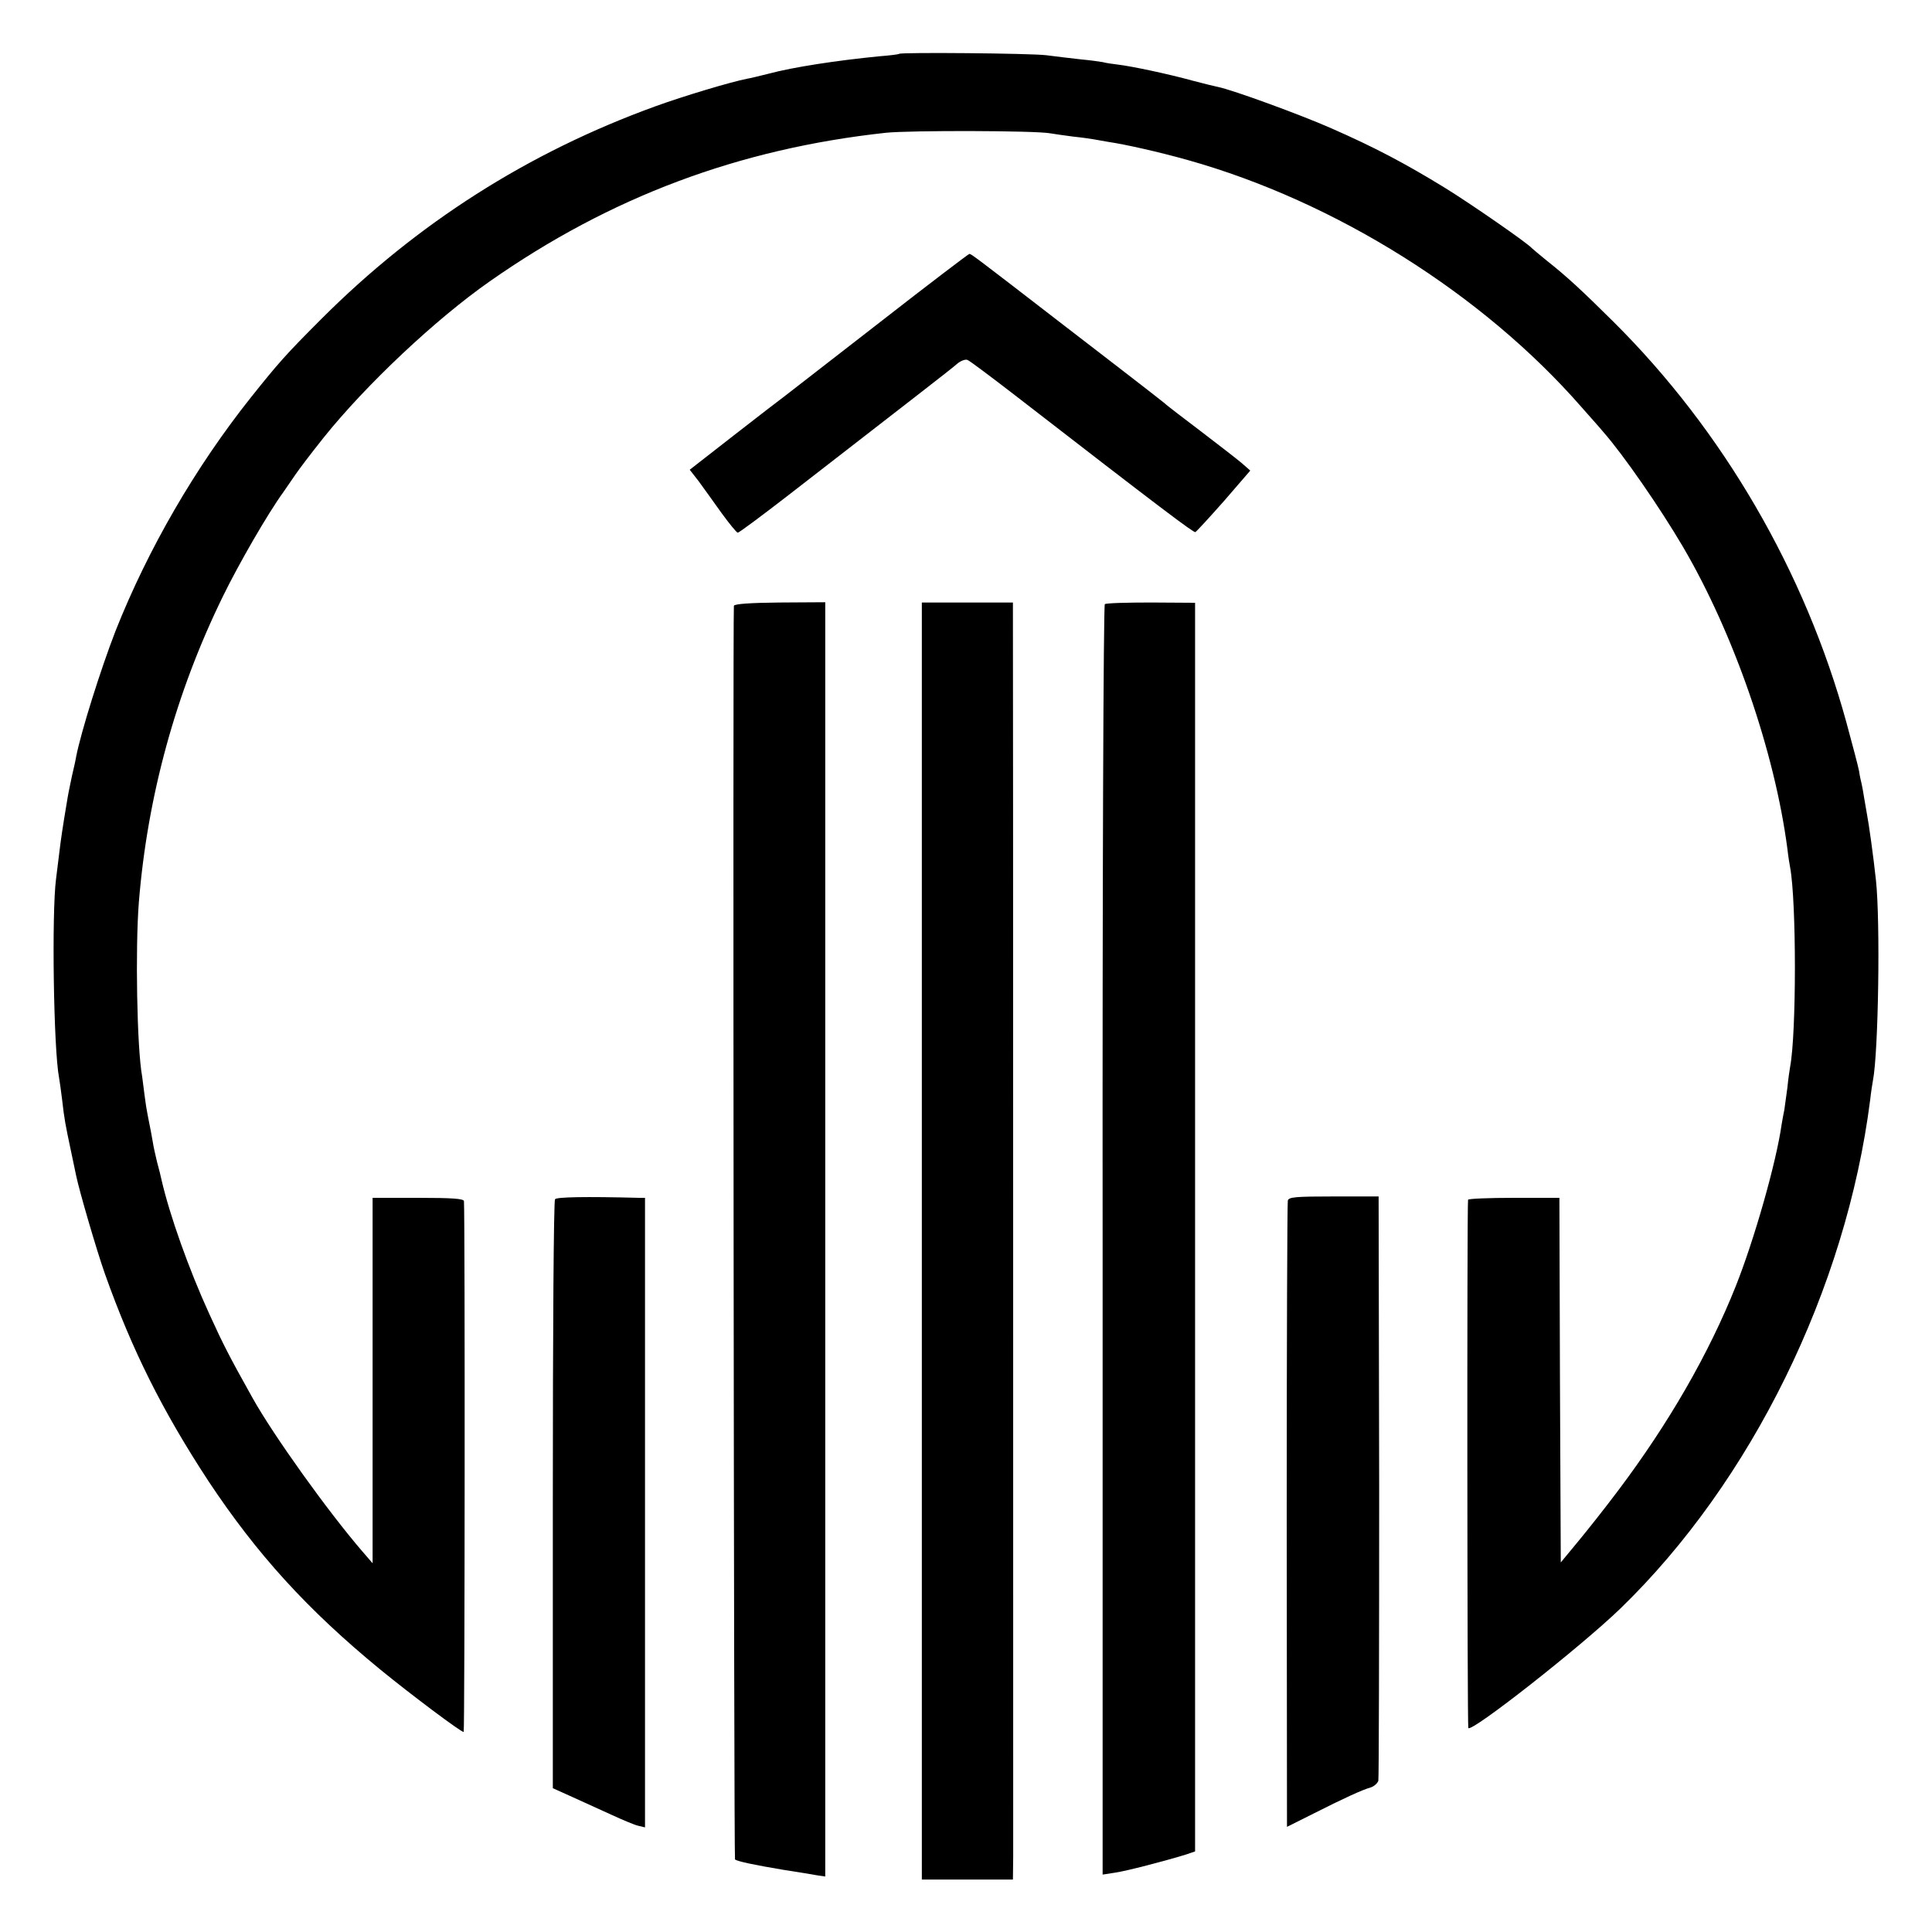
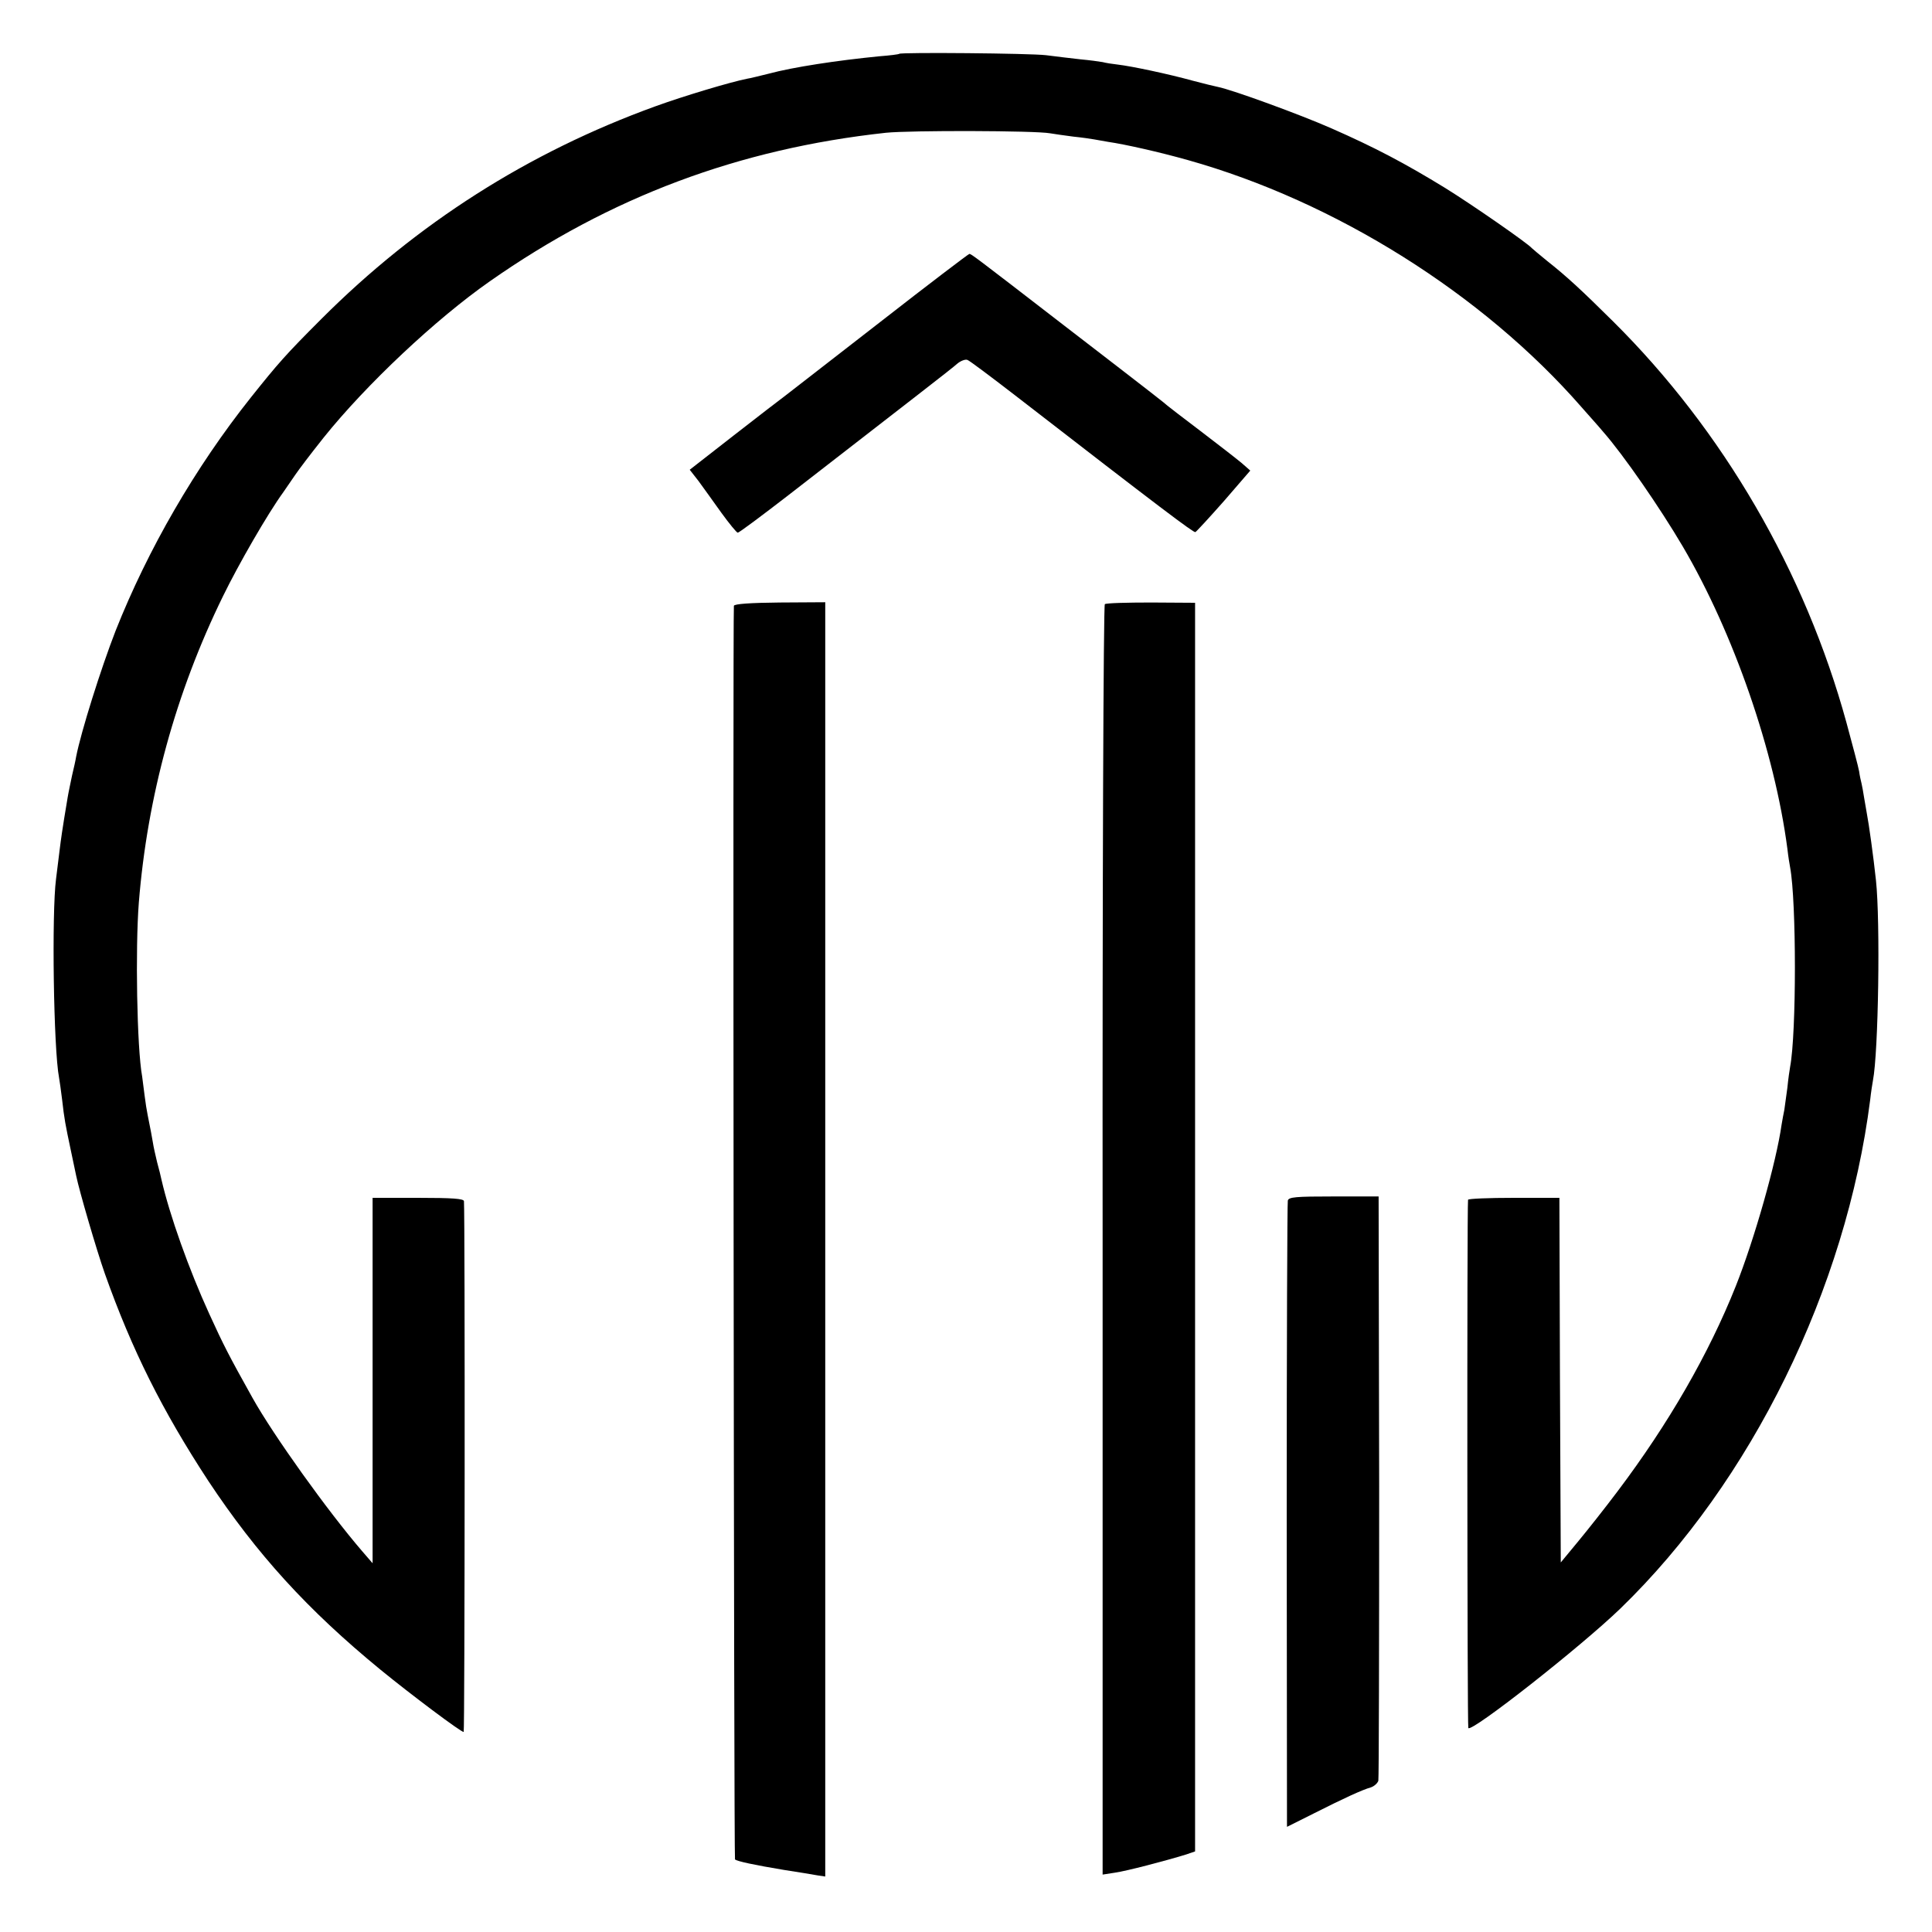
<svg xmlns="http://www.w3.org/2000/svg" version="1.0" width="700pt" height="700pt" viewBox="0 0 700 700" preserveAspectRatio="xMidYMid meet">
  <g transform="translate(0,700) scale(0.1,-0.1)" fill="#000000" stroke="none">
    <path d="M3258 6805 c-2 -2 -34 -6 -73 -9 -152 -15 -311 -39 -400 -63 -33 -8 -68 -17 -77 -18 -61 -12 -231 -63 -333 -100 -461 -167 -864 -424 -1210 -770 -131 -131 -157 -161 -256 -285 -202 -254 -373 -550 -490 -845 -54 -139 -125 -365 -143 -456 -2 -13 -9 -44 -15 -69 -5 -25 -13 -61 -16 -80 -20 -119 -24 -150 -29 -190 -3 -25 -9 -72 -13 -105 -16 -123 -9 -616 11 -720 2 -11 7 -46 11 -79 8 -71 12 -91 31 -181 8 -38 17 -81 20 -95 11 -54 74 -270 104 -355 98 -276 208 -496 375 -751 175 -264 358 -466 624 -684 105 -86 295 -229 301 -225 4 2 5 1861 1 1923 -1 9 -41 12 -166 12 l-165 0 0 -662 0 -662 -38 44 c-124 144 -321 419 -397 555 -86 154 -105 191 -157 305 -74 162 -143 356 -173 486 -2 10 -9 39 -16 64 -6 25 -13 56 -15 70 -4 24 -8 45 -19 100 -3 14 -8 45 -11 70 -3 25 -7 56 -9 70 -19 103 -25 464 -12 630 31 385 134 761 305 1110 56 115 162 299 218 376 16 23 36 52 44 64 16 23 49 67 103 135 154 192 406 429 602 566 437 306 902 480 1435 538 88 9 542 8 595 -2 17 -3 54 -8 84 -12 30 -3 64 -8 75 -10 12 -2 35 -6 51 -9 62 -9 186 -37 289 -66 534 -150 1068 -485 1426 -895 29 -33 65 -73 79 -90 73 -83 205 -274 288 -415 185 -315 333 -744 379 -1095 3 -27 8 -58 10 -68 23 -124 23 -601 0 -722 -2 -11 -7 -45 -10 -76 -4 -31 -9 -67 -11 -80 -3 -13 -7 -37 -10 -54 -19 -135 -98 -414 -166 -585 -98 -246 -244 -499 -428 -743 -45 -60 -110 -142 -144 -183 l-62 -75 -3 661 -2 660 -165 0 c-91 0 -165 -3 -166 -7 -4 -38 -3 -1907 1 -1914 11 -17 406 293 551 433 475 460 818 1159 905 1843 3 28 8 59 10 70 20 102 27 576 11 725 -9 85 -26 207 -33 242 -2 13 -7 39 -10 58 -3 19 -7 42 -9 50 -2 8 -7 29 -9 45 -3 17 -24 96 -46 177 -150 547 -447 1058 -845 1453 -115 114 -169 164 -240 220 -27 22 -52 43 -55 46 -14 17 -217 158 -314 218 -145 89 -255 147 -412 216 -111 49 -357 139 -411 150 -10 2 -52 12 -93 23 -87 24 -219 52 -270 58 -19 2 -44 6 -55 9 -11 2 -47 7 -80 10 -33 4 -89 10 -125 15 -58 7 -525 11 -532 5z" />
    <path d="M3190 5834 c-173 -134 -328 -255 -344 -267 -16 -12 -101 -77 -188 -145 l-159 -124 32 -41 c17 -23 54 -75 82 -114 29 -40 56 -73 60 -73 5 0 88 62 185 137 451 350 589 456 610 475 13 11 30 17 37 14 7 -2 84 -60 171 -127 536 -415 648 -499 655 -497 4 2 51 53 104 113 l95 110 -32 28 c-18 15 -85 67 -148 115 -63 48 -117 89 -120 92 -6 6 -37 31 -375 291 -329 254 -336 259 -343 259 -4 -1 -149 -111 -322 -246z" />
    <path d="M2659 4805 c-4 -48 0 -4538 4 -4542 8 -7 69 -20 177 -38 52 -8 107 -17 123 -20 l27 -4 0 2308 0 2309 -165 -1 c-105 -1 -165 -5 -166 -12z" />
-     <path d="M3340 4296 c0 -813 0 -3963 0 -4038 l0 -68 165 0 165 0 1 83 c0 90 0 4476 -1 4518 l0 26 -165 0 -165 0 0 -521z" />
    <path d="M4003 4811 c-5 -3 -9 -1006 -8 -2304 l0 -2299 45 7 c42 6 180 42 258 66 l32 11 0 2262 0 2262 -159 1 c-88 0 -163 -2 -168 -6z" />
-     <path d="M2011 2655 c-5 -5 -8 -488 -8 -1072 l0 -1062 71 -32 c39 -18 103 -47 143 -65 39 -18 82 -36 95 -39 l25 -6 0 1140 0 1141 -21 0 c-197 5 -299 3 -305 -5z" />
    <path d="M4666 2650 c-2 -8 -4 -522 -4 -1142 l1 -1127 96 48 c109 55 176 86 208 95 12 4 24 15 27 24 2 9 3 490 3 1067 l-2 1050 -163 0 c-137 0 -163 -2 -166 -15z" />
  </g>
</svg>